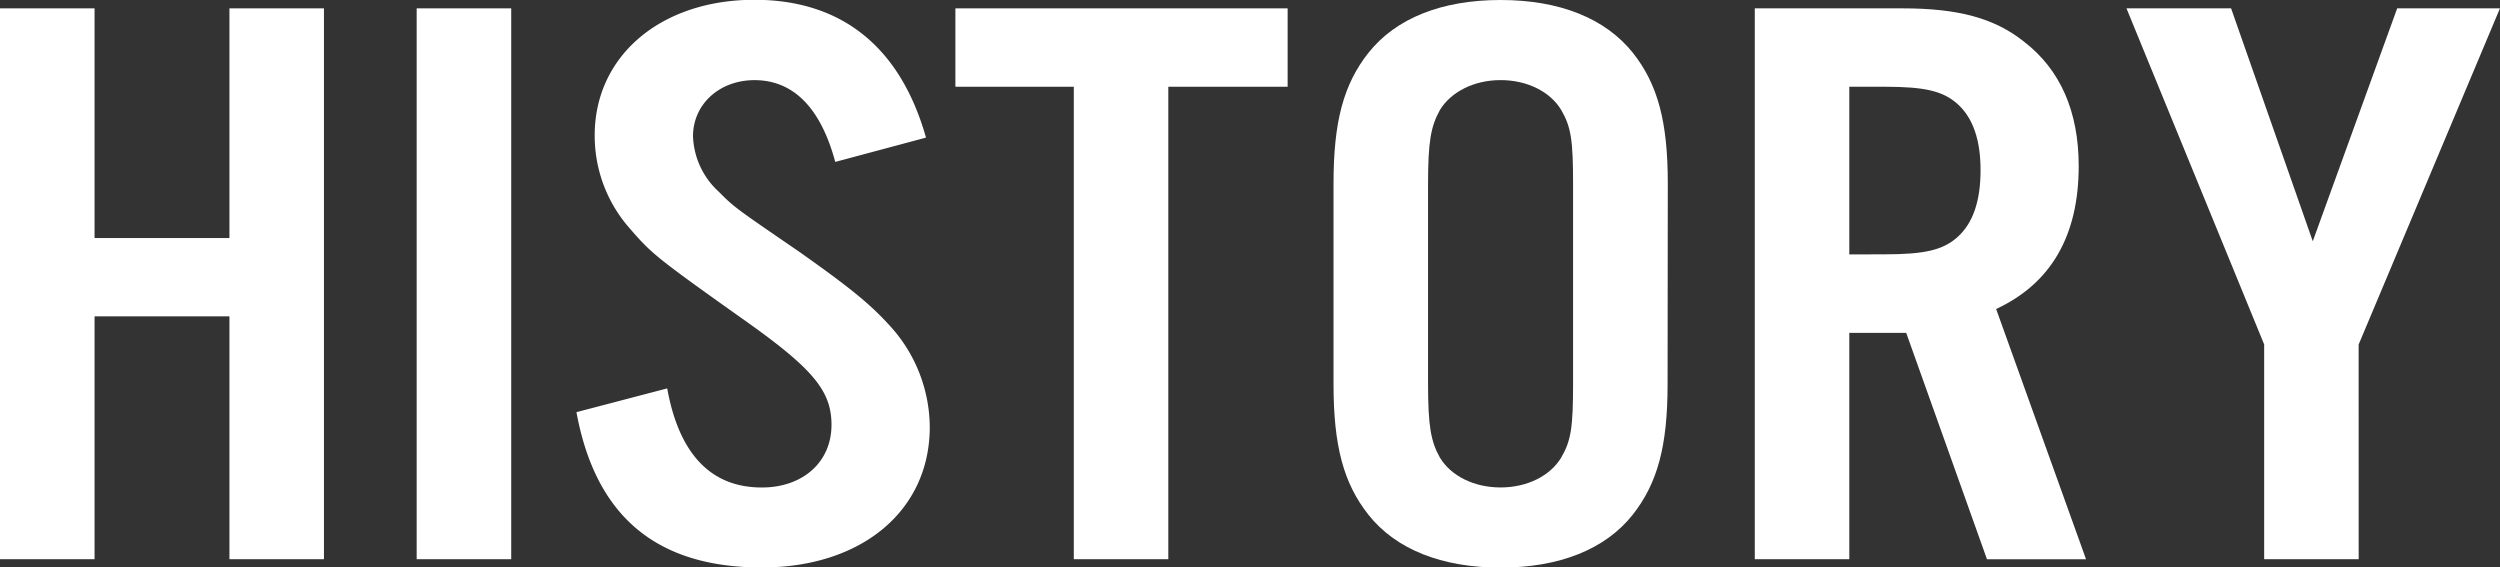
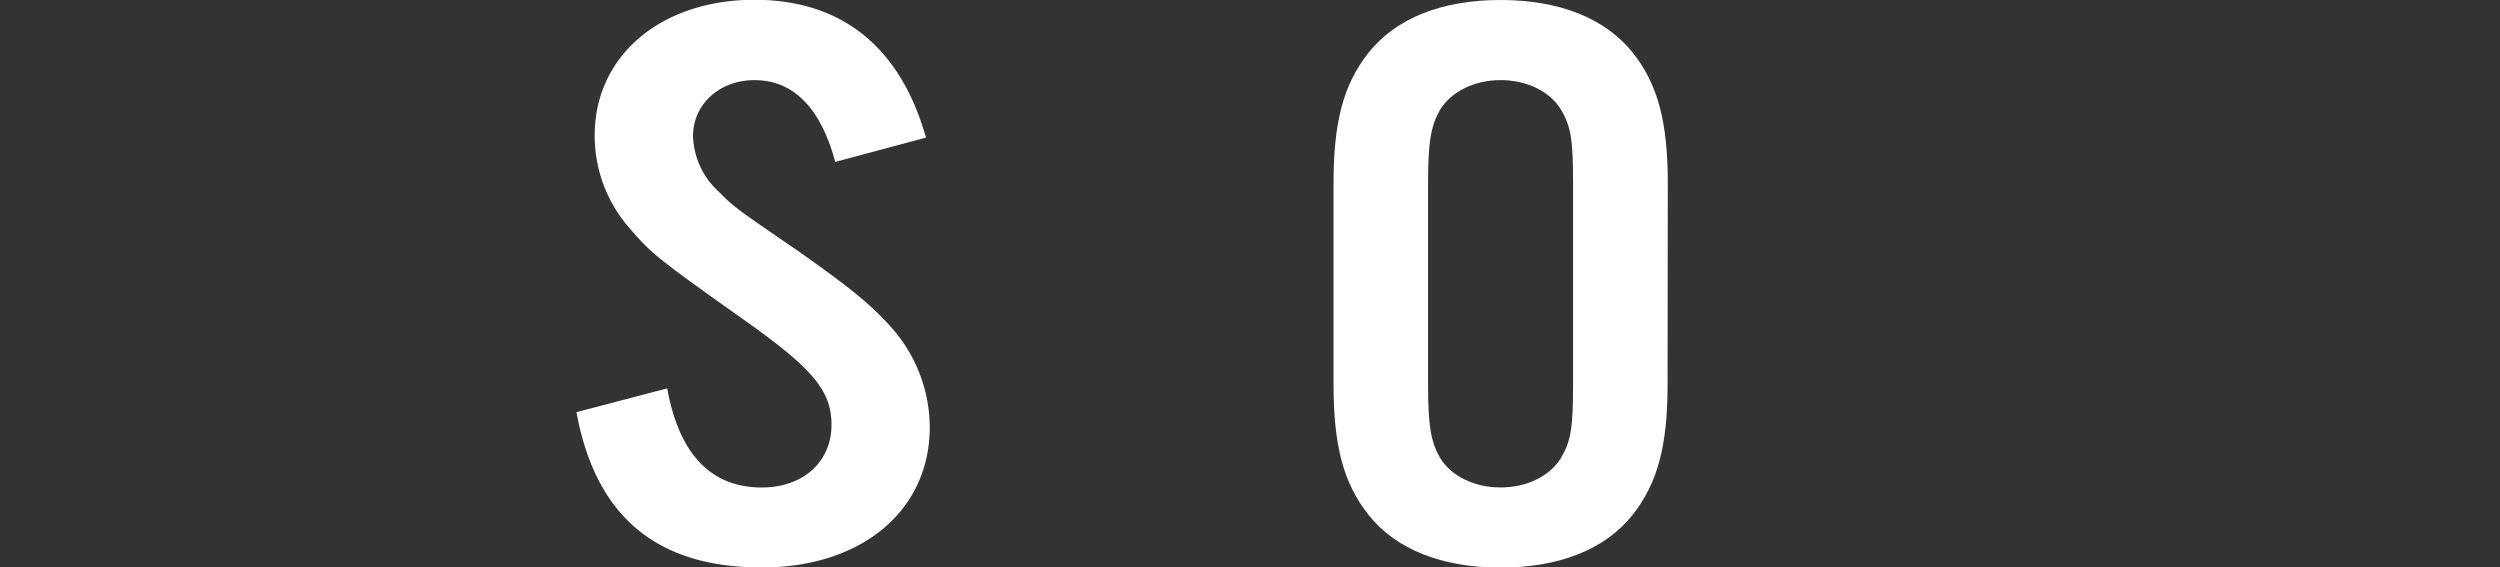
<svg xmlns="http://www.w3.org/2000/svg" viewBox="0 0 598.62 135.88">
  <rect x="0" y="0" width="598.62" height="135.88" fill="#333333" stroke="none" />
  <defs>
    <style>.cls-1{fill:#fff;}</style>
  </defs>
  <g id="レイヤー_2" data-name="レイヤー 2">
    <g id="コピー_" data-name="コピー２">
-       <path class="cls-1" d="M22.64,75.75V133.9H0V2H22.64V57h32.3V2H77.57V133.9H54.94V75.75Z" />
-       <path class="cls-1" d="M122.41,133.9H99.77V2h22.64Z" />
      <path class="cls-1" d="M200,38.77c-3.52-13.06-10.11-19.58-19.34-19.58-8.35,0-14.72,5.73-14.72,13.44a18.84,18.84,0,0,0,6.15,13.26c3.74,3.75,3.74,3.75,19.34,14.43,12.3,8.71,16.92,12.47,21.75,17.8a36.2,36.2,0,0,1,9.45,24.13c0,20-16.26,33.63-40.21,33.63-25.05,0-39.78-12.07-44.39-37.19L159.76,93c2.86,15.82,10.55,23.73,22.64,23.73,9.89,0,16.7-6.13,16.7-15,0-8.31-4.62-13.65-21.76-25.71C156.91,61.51,156,60.72,150.53,54.39a33.5,33.5,0,0,1-8.13-22c0-19,15.82-32.44,38.24-32.44,20.88,0,34.94,11.27,41.09,33Z" />
-       <path class="cls-1" d="M279.75,133.9H257.12V20.77H228.77V2h79.55V20.77H279.75Z" />
      <path class="cls-1" d="M399.3,92c0,14.83-2.42,23.73-8.35,31.25-6.59,8.31-17.58,12.66-31.64,12.66s-25.06-4.35-31.65-12.66c-5.93-7.52-8.35-16.42-8.35-31.25V43.91c0-14.84,2.42-23.74,8.35-31.25C334.25,4.35,345.24,0,359.31,0S384.36,4.35,391,12.66c5.93,7.51,8.35,16.41,8.35,31.25Zm-57.36-.4c0,10.49.66,14.05,2.86,18,2.64,4.35,8.13,7.12,14.51,7.12s11.86-2.77,14.5-7.12c2.42-4.15,2.86-7.32,2.86-18V44.3c0-10.68-.44-13.84-2.86-18-2.64-4.36-8.13-7.12-14.5-7.12S347.44,22,344.8,26.31c-2.2,4-2.86,7.51-2.86,18Z" />
-       <path class="cls-1" d="M442.81,133.9H420.18V2h35.38c13.41,0,22,2.37,29,7.91,8.79,6.72,13.18,16.81,13.18,29.86,0,16.62-6.59,28.09-19.77,34.22l21.53,59.93H475.78L456.44,79.71H442.81Zm8.36-73c9.66,0,14.06-1,17.58-4.16,3.73-3.36,5.49-8.7,5.49-16,0-7.12-1.76-12.46-5.49-15.82-3.52-3.16-7.92-4.15-17.58-4.15h-8.36V60.92Z" />
-       <path class="cls-1" d="M564.78,133.9H542.15V82.48L509.18,2h25.05l19.56,55.77L574,2h24.61l-33.84,80.5Z" />
    </g>
  </g>
</svg>